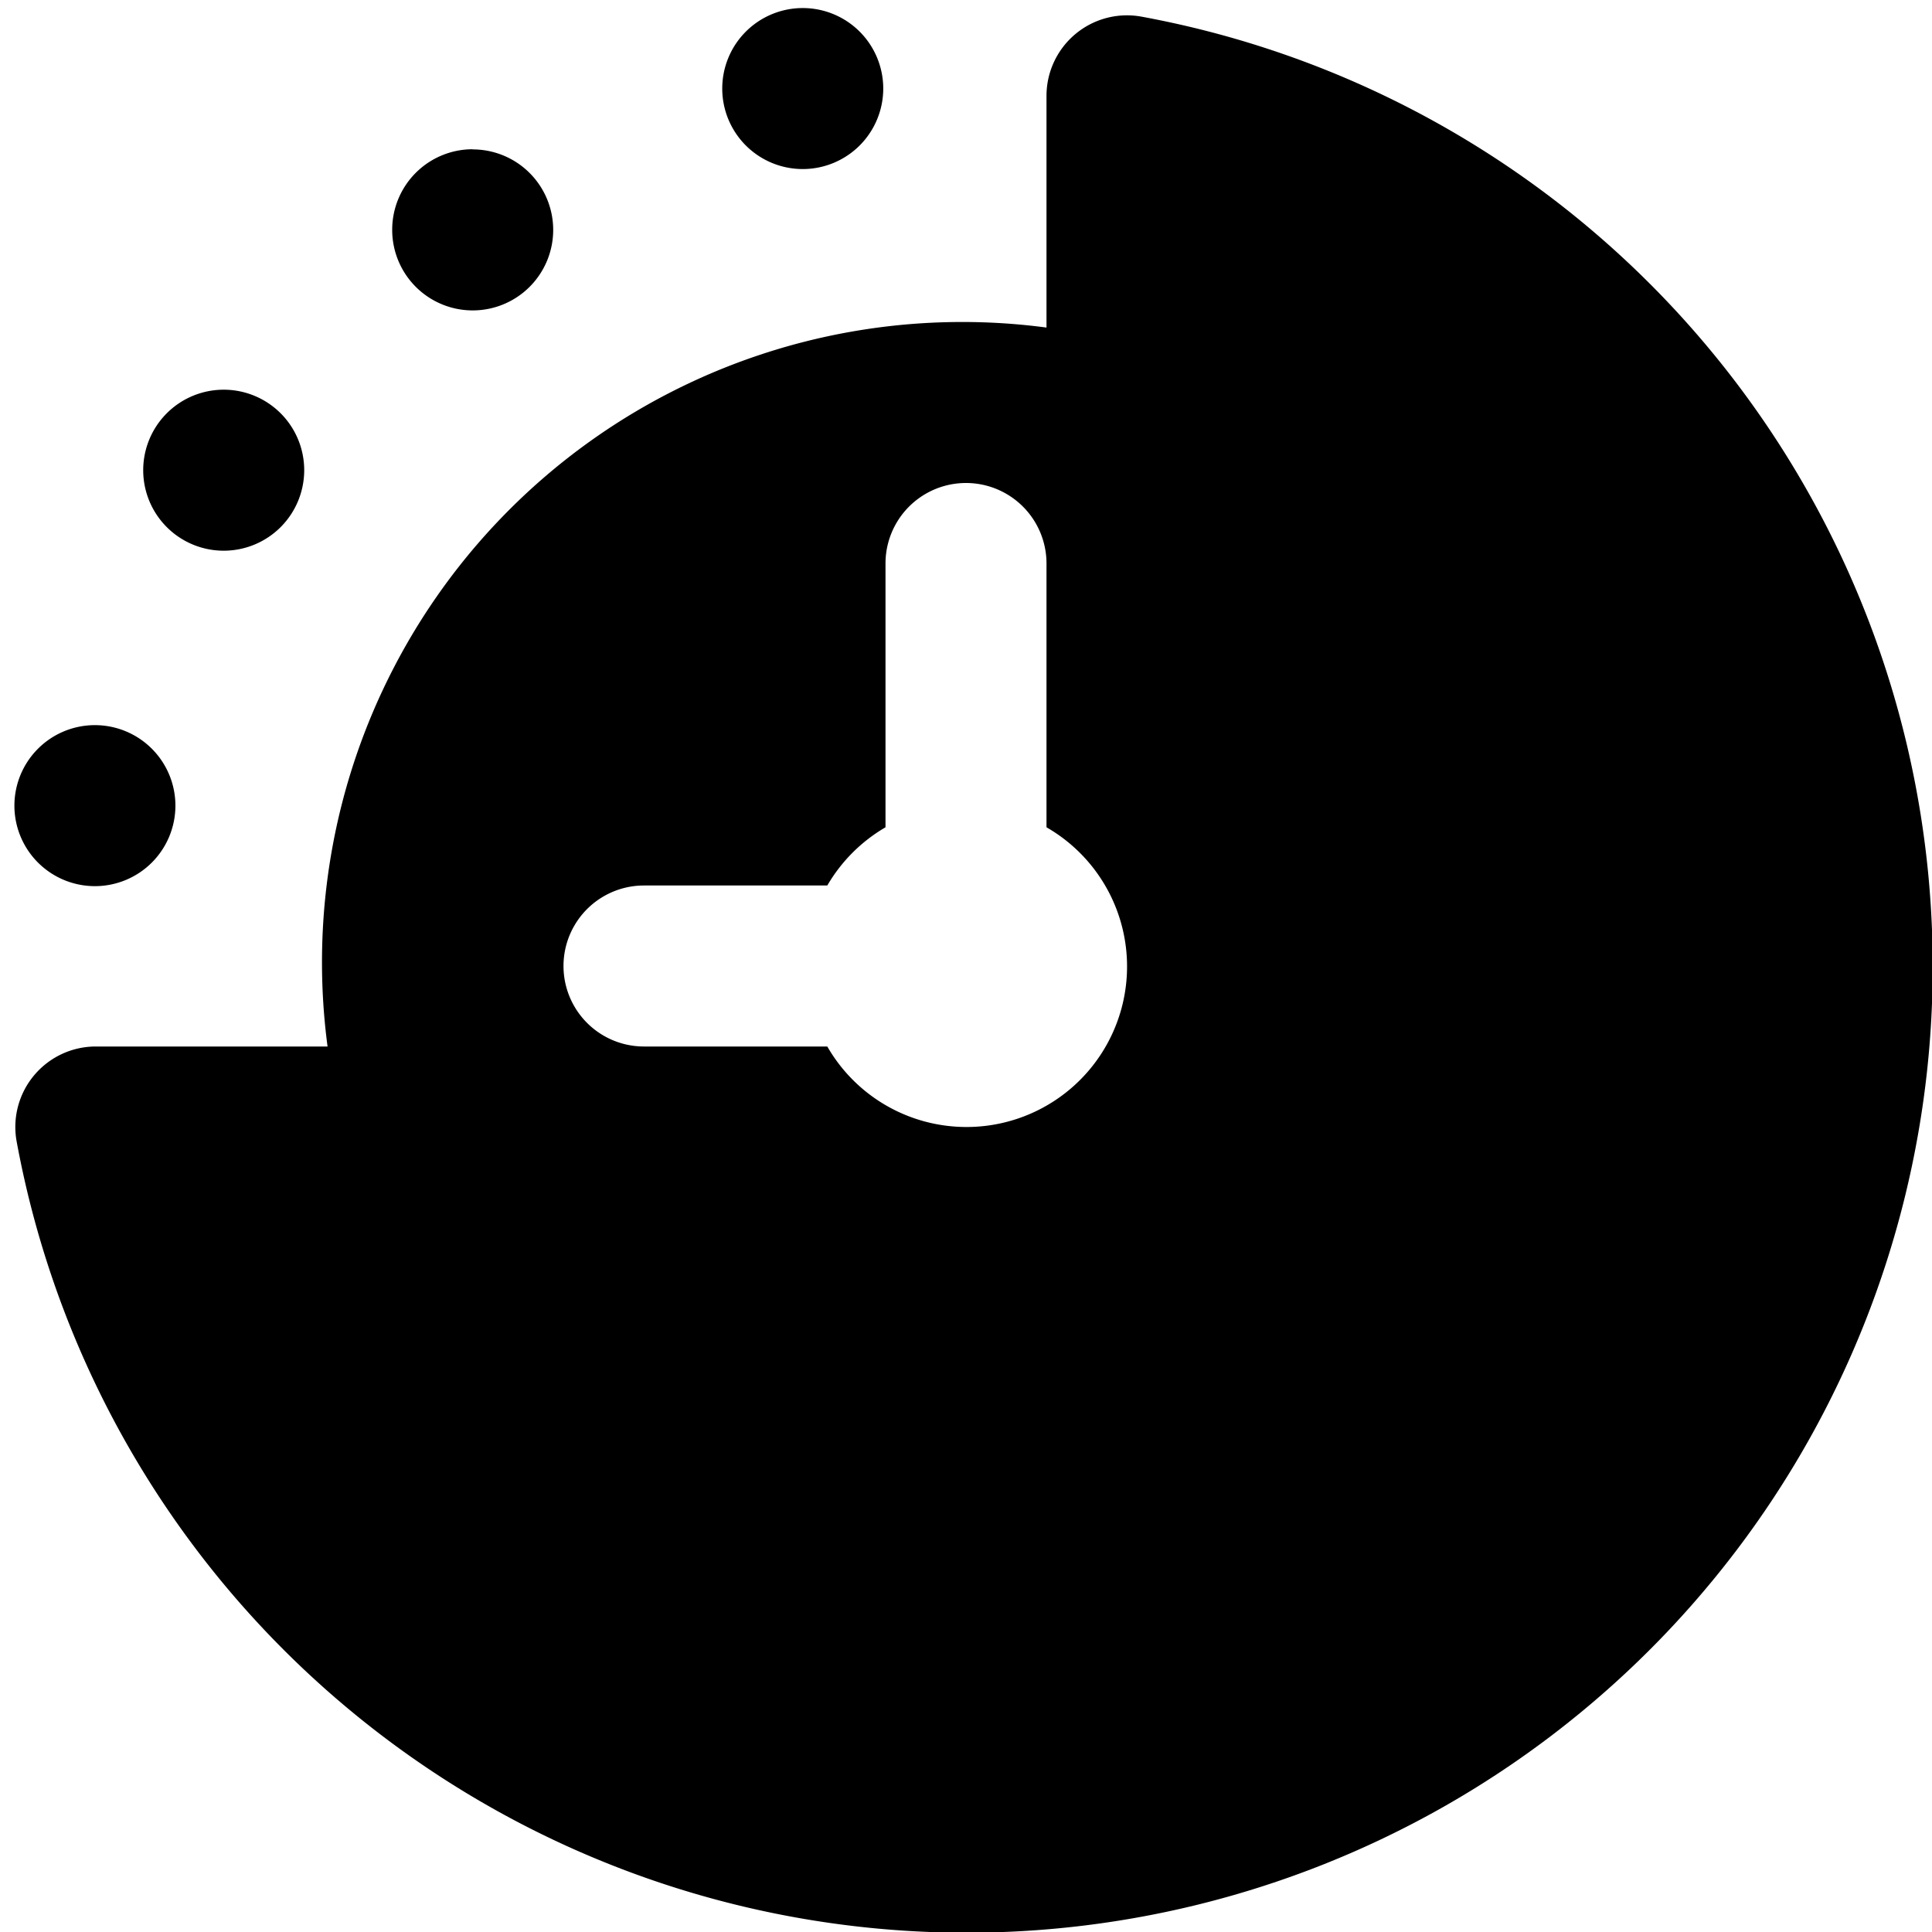
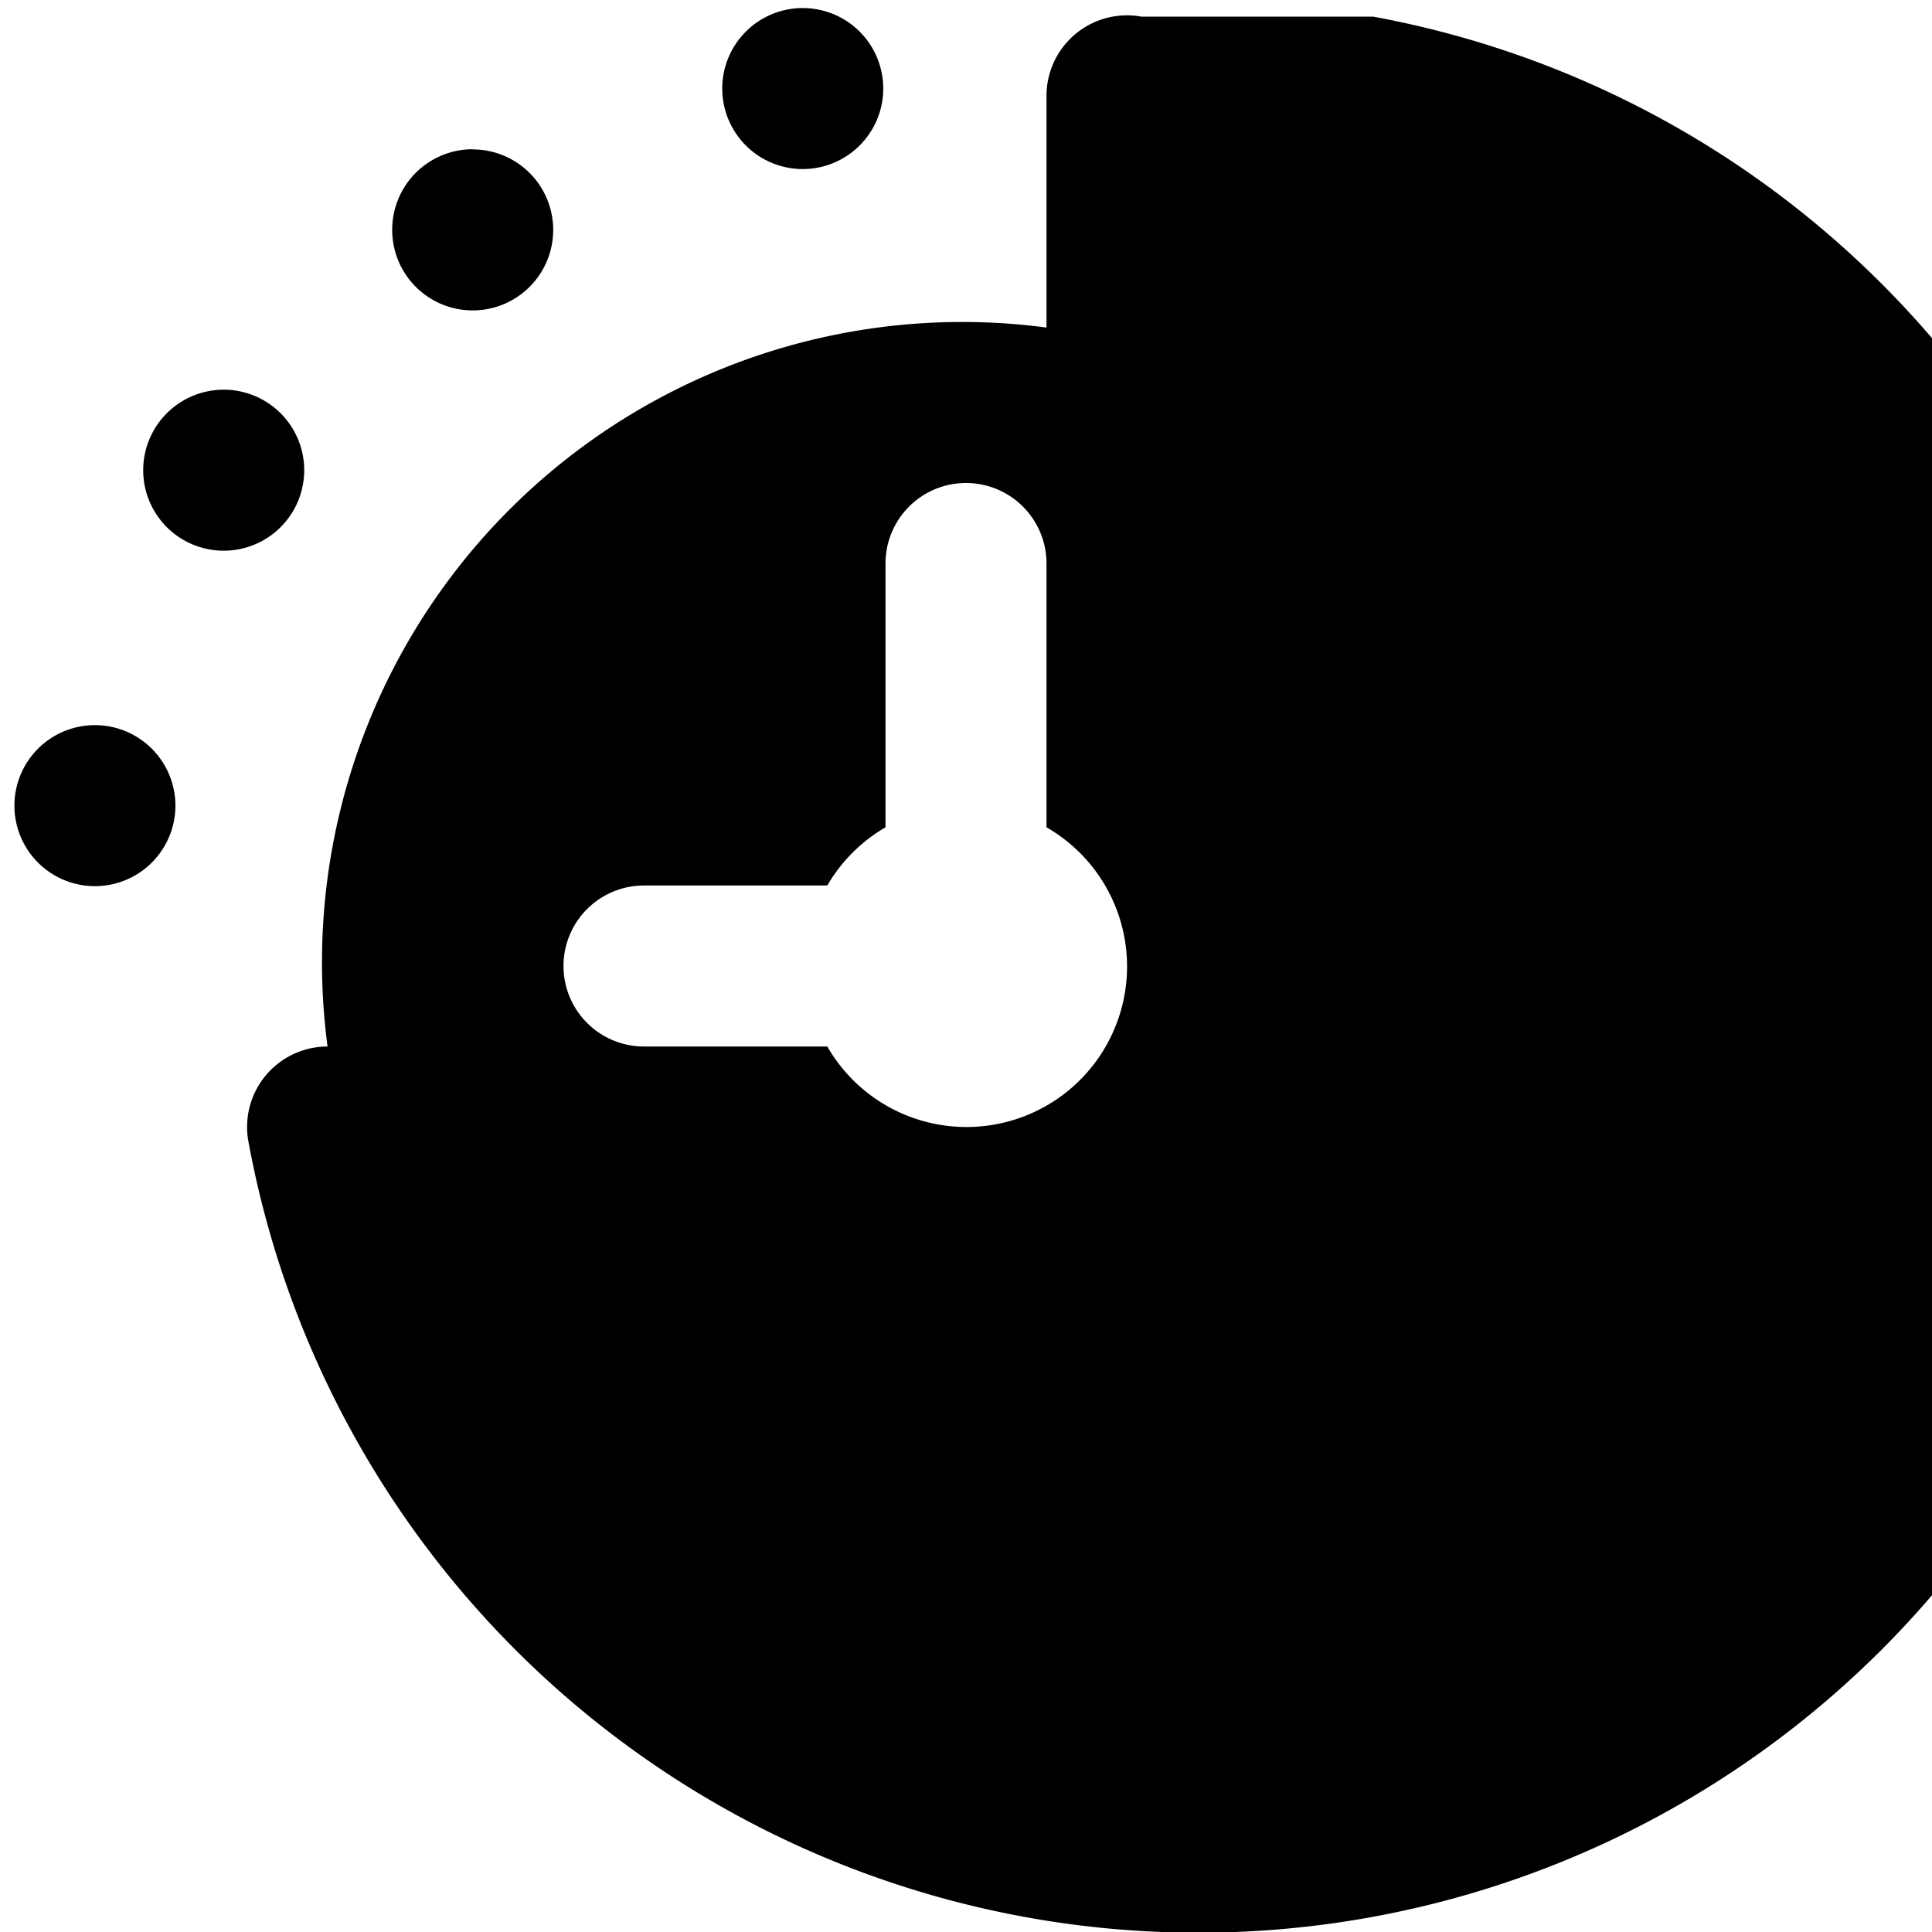
<svg xmlns="http://www.w3.org/2000/svg" id="Layer_1" height="512" viewBox="0 0 24 24" width="512" data-name="Layer 1">
-   <path d="m14.181.207a1 1 0 0 0 -1.181.983v2.879a7.954 7.954 0 0 0 -8.931 8.931h-2.879a1 1 0 0 0 -.983 1.181 12 12 0 1 0 13.974-13.974zm-2.181 13.793a1.994 1.994 0 0 1 -1.723-1h-2.277a1 1 0 0 1 0-2h2.277a2 2 0 0 1 .723-.723v-3.277a1 1 0 0 1 2 0v3.277a1.994 1.994 0 0 1 -1 3.723zm-2.028-13.9a1 1 0 1 1 -1 1 1 1 0 0 1 1-1zm-4.1 1.756a1 1 0 1 1 -1 1 1 1 0 0 1 .997-1.002zm-3.093 2.985a1 1 0 1 1 -1 1 1 1 0 0 1 1-1zm-1.6 4.167a1 1 0 1 1 -1 1 1 1 0 0 1 .998-1z" />
+   <path d="m14.181.207a1 1 0 0 0 -1.181.983v2.879a7.954 7.954 0 0 0 -8.931 8.931a1 1 0 0 0 -.983 1.181 12 12 0 1 0 13.974-13.974zm-2.181 13.793a1.994 1.994 0 0 1 -1.723-1h-2.277a1 1 0 0 1 0-2h2.277a2 2 0 0 1 .723-.723v-3.277a1 1 0 0 1 2 0v3.277a1.994 1.994 0 0 1 -1 3.723zm-2.028-13.9a1 1 0 1 1 -1 1 1 1 0 0 1 1-1zm-4.1 1.756a1 1 0 1 1 -1 1 1 1 0 0 1 .997-1.002zm-3.093 2.985a1 1 0 1 1 -1 1 1 1 0 0 1 1-1zm-1.6 4.167a1 1 0 1 1 -1 1 1 1 0 0 1 .998-1z" />
</svg>